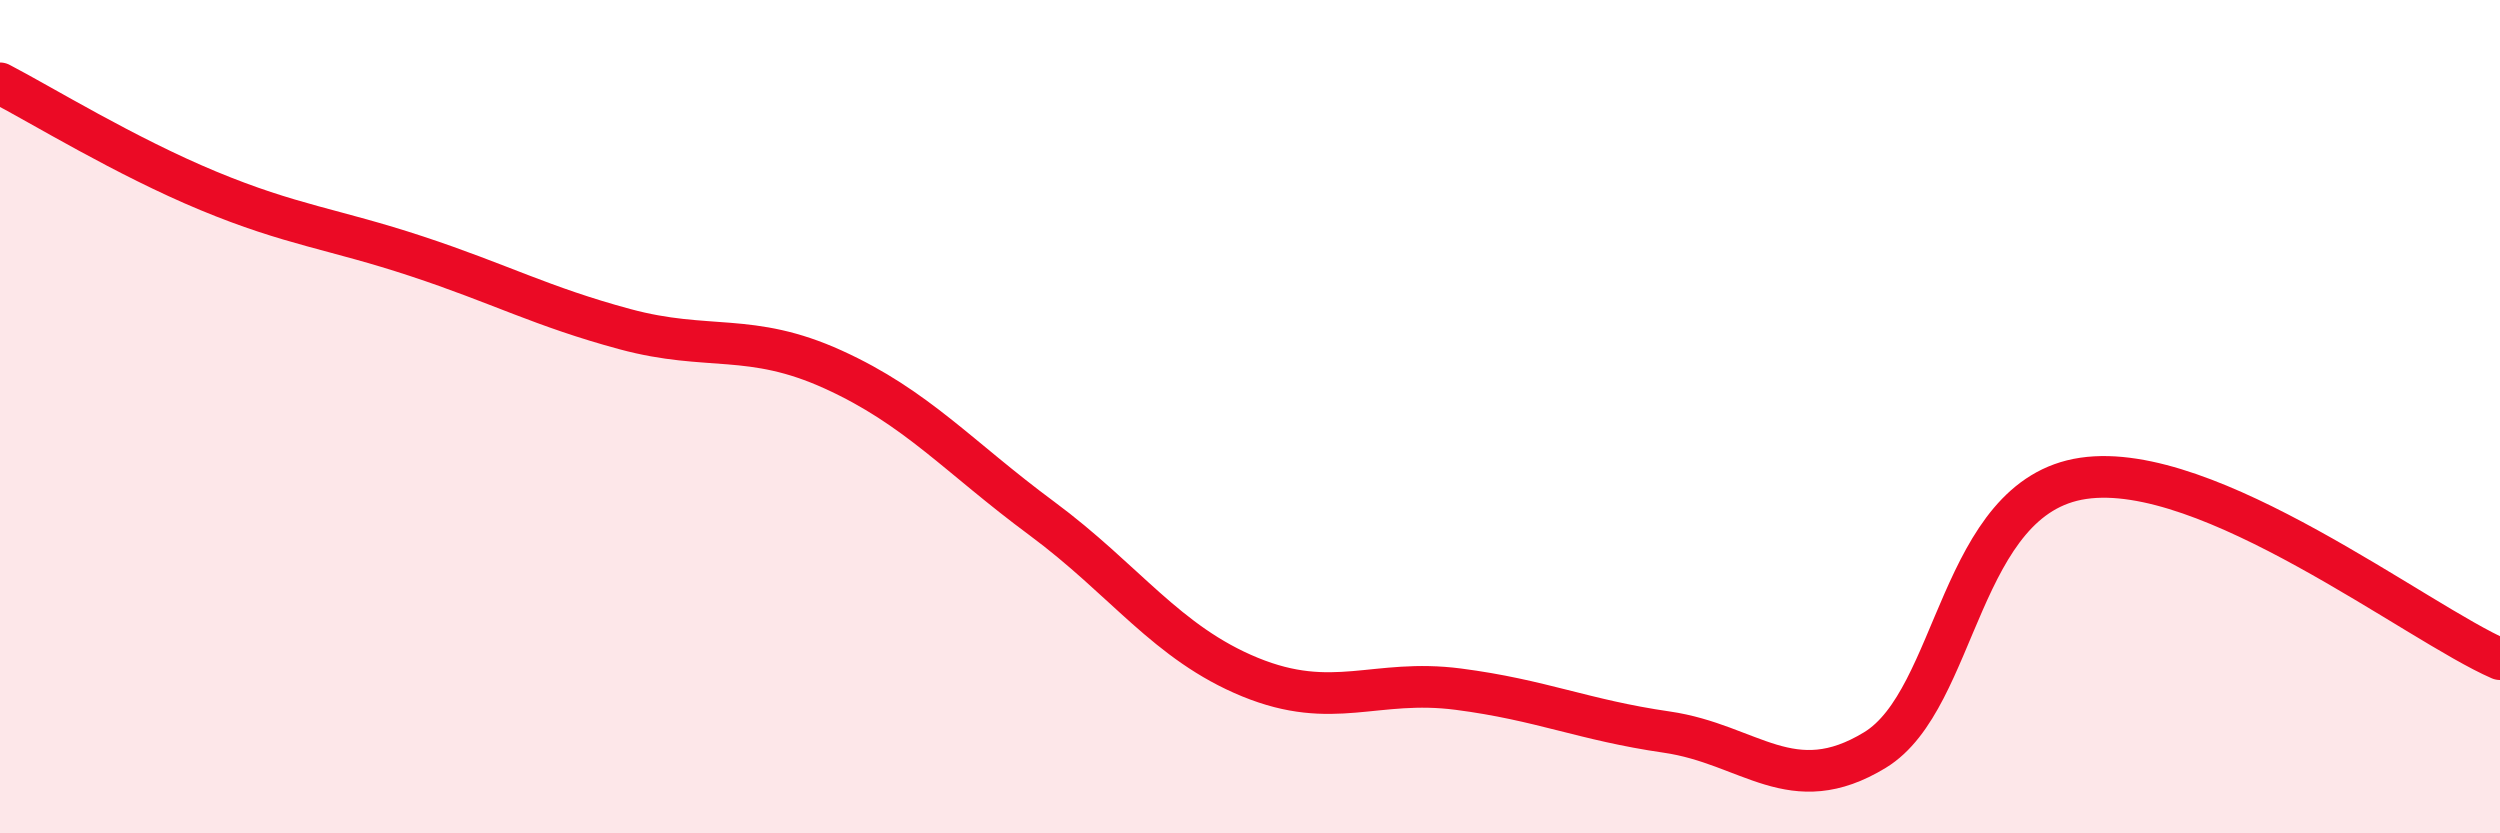
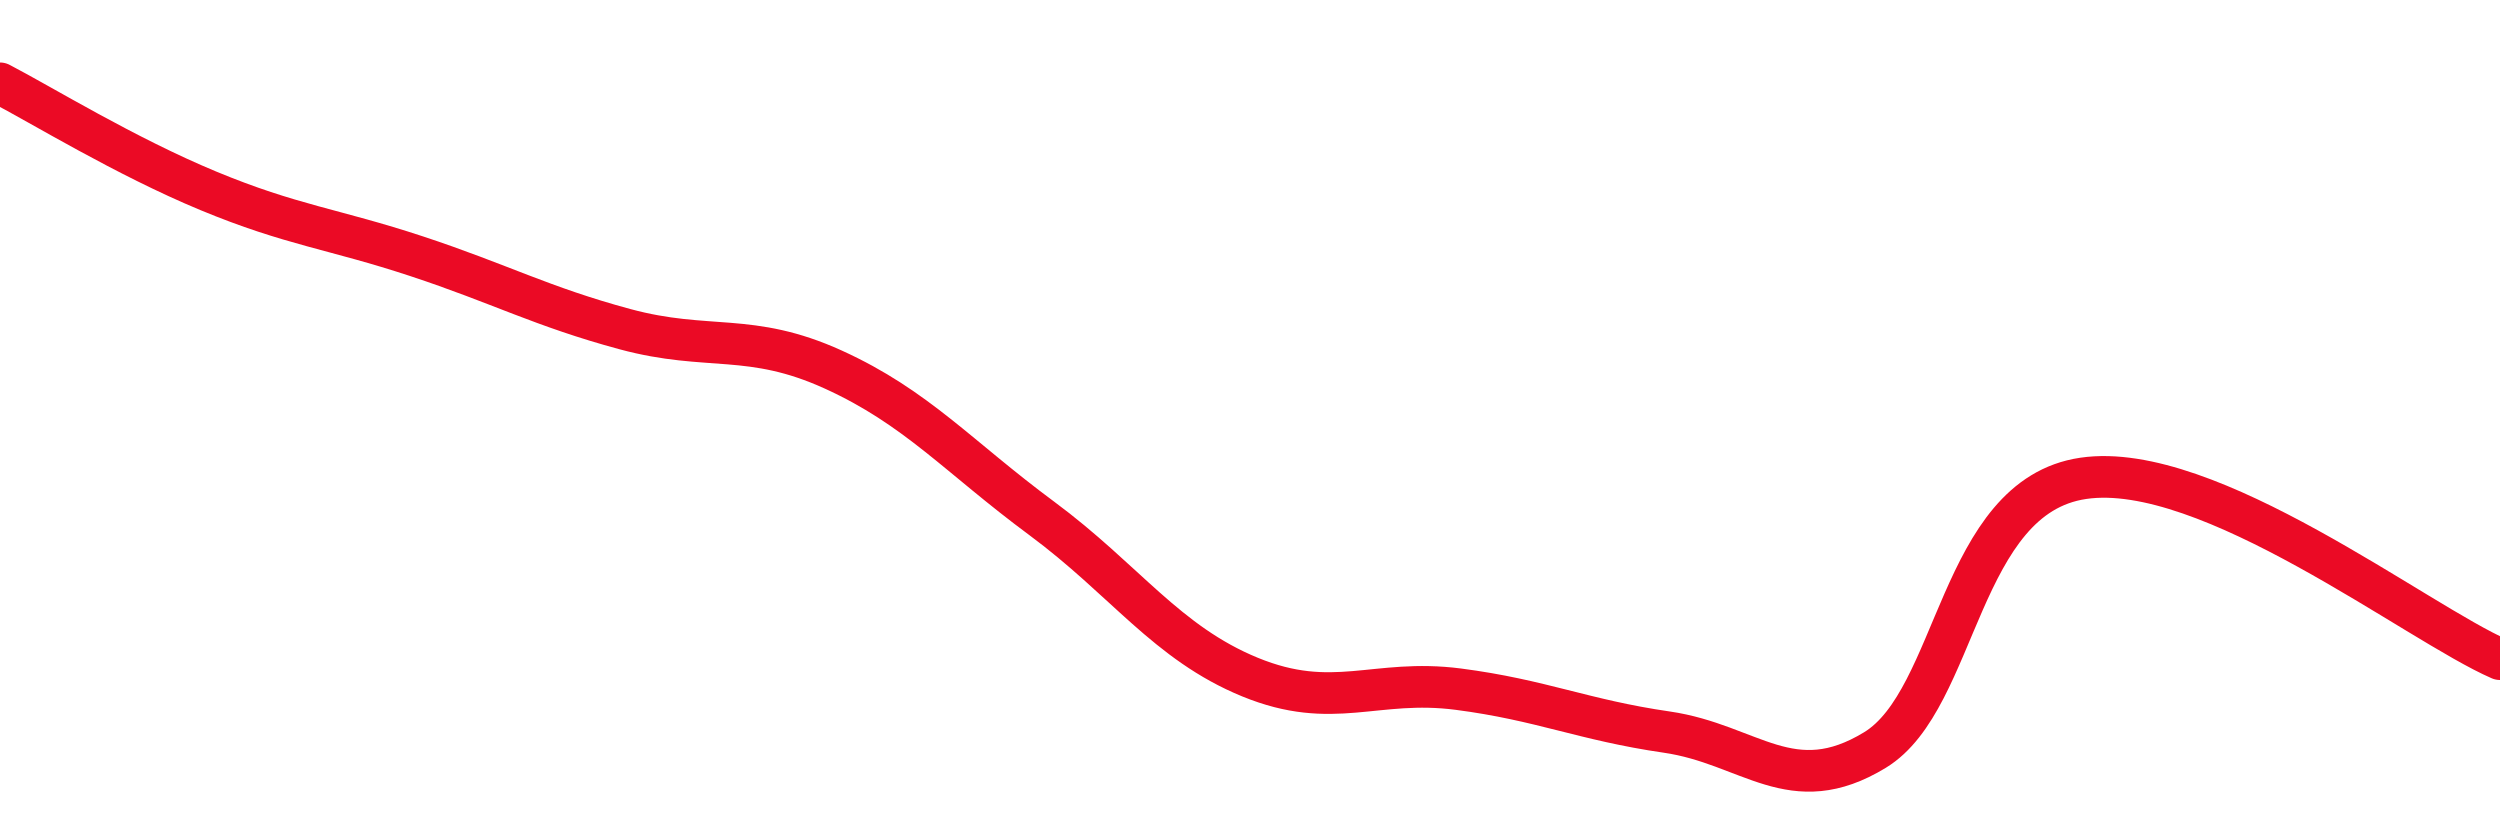
<svg xmlns="http://www.w3.org/2000/svg" width="60" height="20" viewBox="0 0 60 20">
-   <path d="M 0,2 C 1,2.52 3,3.75 5,4.58 C 7,5.41 8,5.49 10,6.15 C 12,6.81 13,7.36 15,7.9 C 17,8.44 18,7.96 20,8.87 C 22,9.78 23,10.96 25,12.44 C 27,13.92 28,15.43 30,16.25 C 32,17.07 33,16.28 35,16.54 C 37,16.8 38,17.28 40,17.57 C 42,17.86 43,19.22 45,18 C 47,16.78 47,11.92 50,11.48 C 53,11.04 58,14.95 60,15.82L60 20L0 20Z" fill="#EB0A25" opacity="0.1" stroke-linecap="round" stroke-linejoin="round" />
  <path d="M 0,2 C 1,2.52 3,3.75 5,4.58 C 7,5.41 8,5.49 10,6.15 C 12,6.81 13,7.36 15,7.9 C 17,8.44 18,7.96 20,8.87 C 22,9.78 23,10.96 25,12.44 C 27,13.92 28,15.43 30,16.25 C 32,17.07 33,16.28 35,16.54 C 37,16.8 38,17.28 40,17.57 C 42,17.86 43,19.22 45,18 C 47,16.78 47,11.92 50,11.48 C 53,11.04 58,14.95 60,15.82" stroke="#EB0A25" stroke-width="1" fill="none" stroke-linecap="round" stroke-linejoin="round" />
</svg>